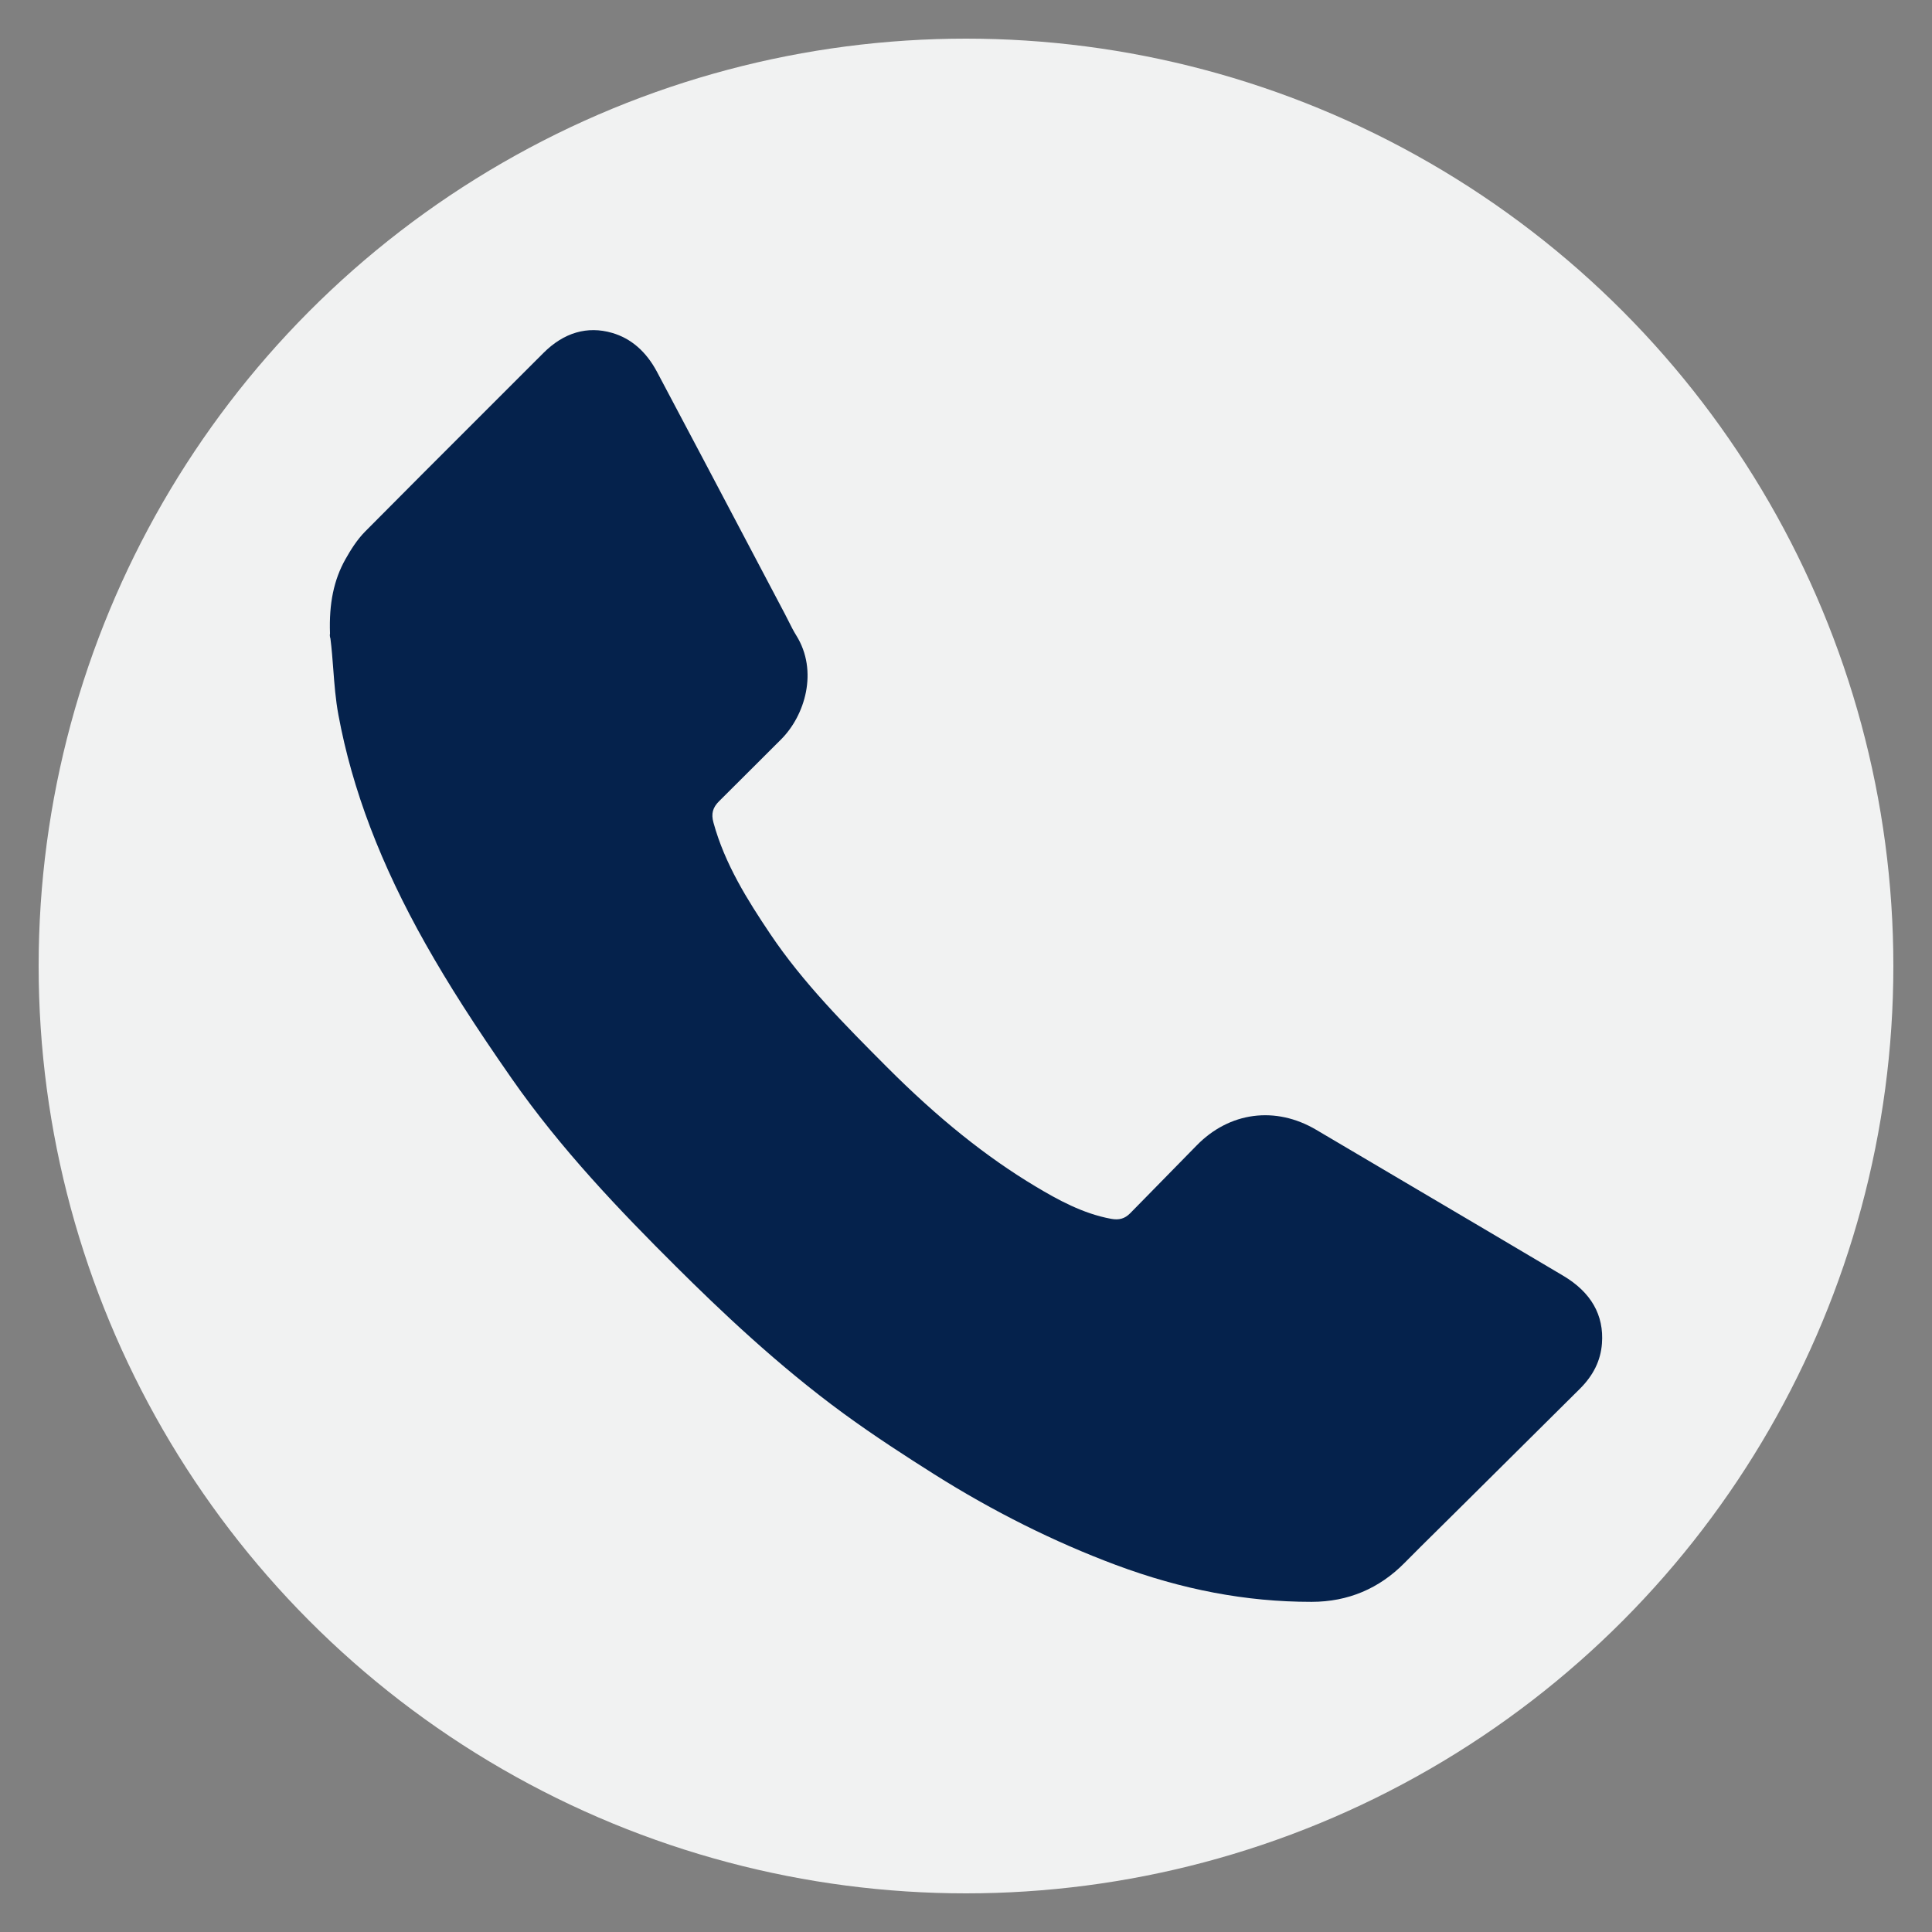
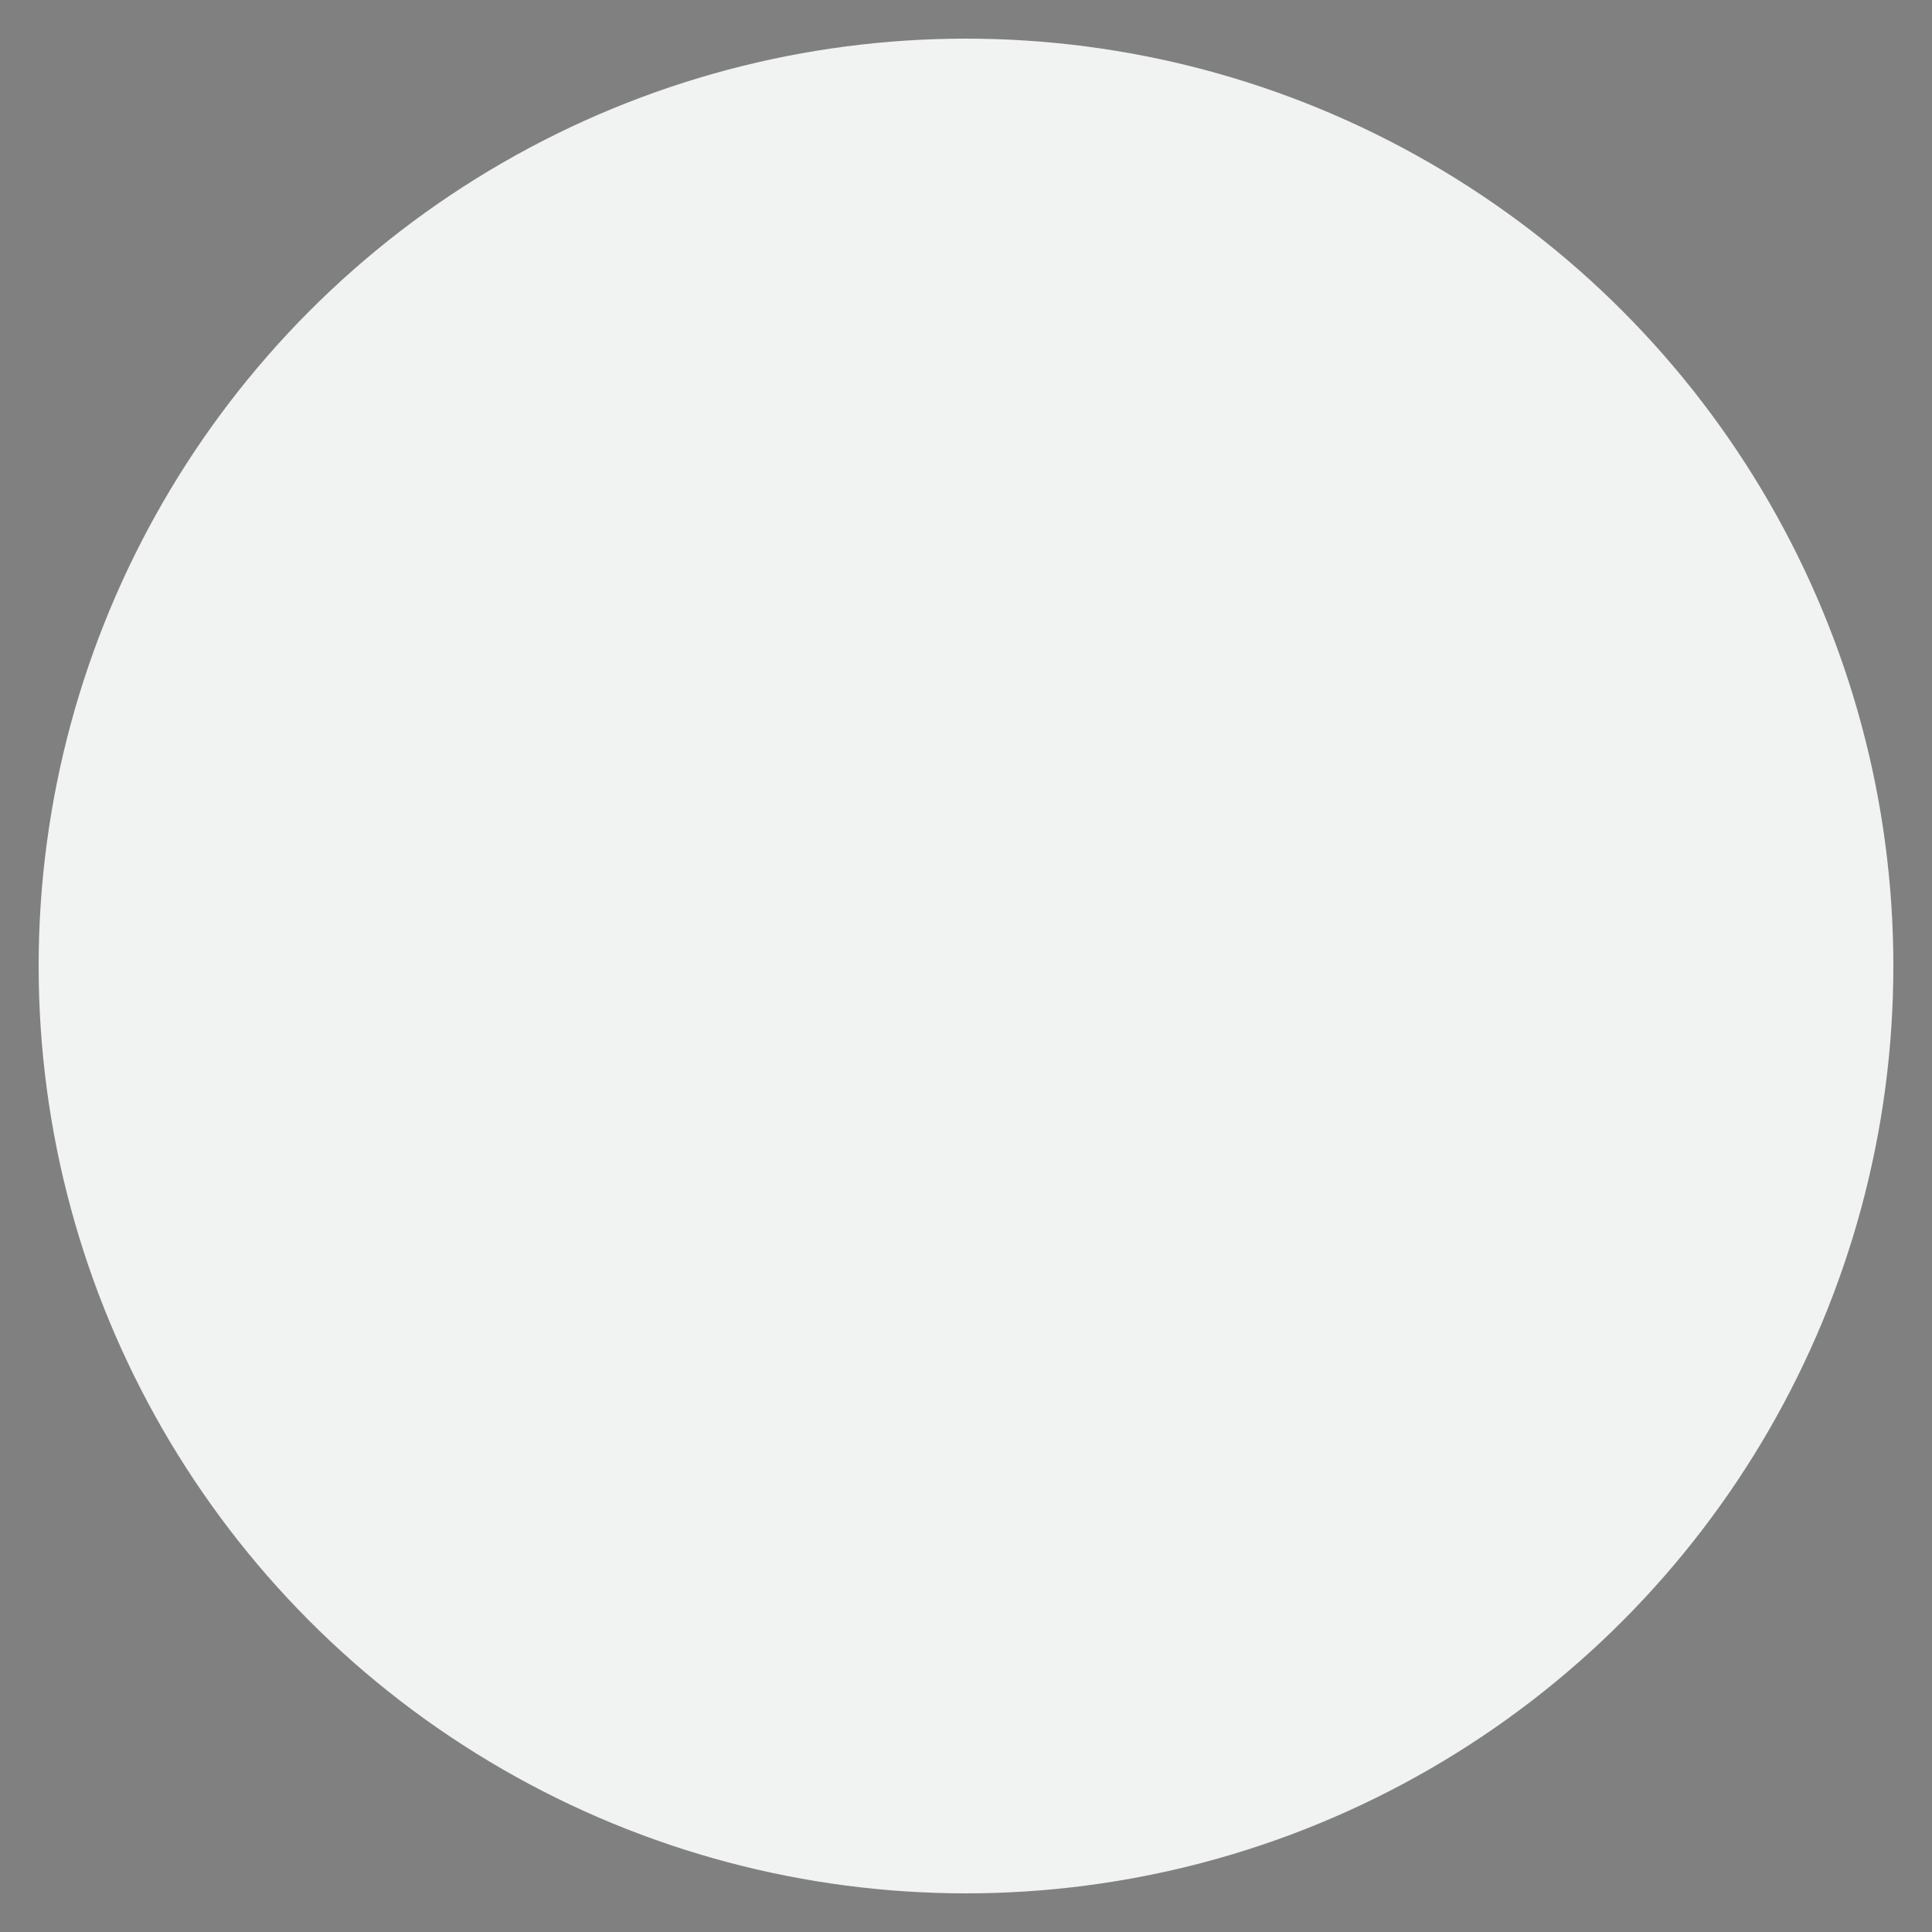
<svg xmlns="http://www.w3.org/2000/svg" width="100" height="100" viewBox="0 0 100 100">
  <rect x="0" y="0" width="100" height="100" fill="#808080" stroke="none" />
  <circle stroke="none" fill="#f1f2f2" r="48%" cx="50%" cy="50%" />
  <g transform="translate(50 50) scale(0.69 0.69) rotate(0) translate(-50 -50)" style="fill:#05224c">
    <svg fill="#05224c" version="1.1" x="0px" y="0px" viewBox="-17.5 -17.5 100 100" enable-background="new -17.5 -17.5 100 100" xml:space="preserve">
-       <path d="M77.297,55.734c-3.789-2.249-7.583-4.487-11.378-6.726l-7.148-4.22c-3.053-1.804-6.512-1.348-8.974,1.179  c-1.262,1.293-2.527,2.582-3.794,3.871l-1.187,1.209c-0.409,0.417-0.846,0.525-1.421,0.42c-2.136-0.388-4.042-1.452-5.661-2.42  c-3.711-2.219-7.349-5.137-11.189-8.989c-3.081-3.092-6.268-6.289-8.737-9.972c-1.685-2.512-3.401-5.226-4.255-8.353  c-0.179-0.657-0.054-1.12,0.43-1.599c0.845-0.835,1.684-1.675,2.523-2.515c0.701-0.702,1.403-1.404,2.107-2.103  c1.808-1.792,2.826-5.141,1.152-7.817c-0.211-0.337-0.389-0.694-0.567-1.05c-0.091-0.182-0.182-0.363-0.276-0.542l-2.506-4.751  c-2.36-4.477-4.721-8.954-7.095-13.424c-0.811-1.525-1.942-2.509-3.364-2.923c-1.863-0.542-3.626-0.027-5.161,1.51l-4.538,4.537  c-2.946,2.943-5.893,5.887-8.824,8.845c-0.63,0.636-1.104,1.409-1.483,2.081c-0.871,1.544-1.241,3.319-1.16,5.577  c-0.009,0.05-0.014,0.101-0.012,0.153c0.002,0.077,0.018,0.152,0.044,0.224c0.097,0.759,0.156,1.54,0.213,2.296  c0.085,1.122,0.172,2.282,0.385,3.428c1.037,5.604,3.179,11.229,6.546,17.196c1.701,3.013,3.691,6.124,6.454,10.085  c3.69,5.294,8.115,9.917,12.347,14.125c3.237,3.218,7.59,7.378,12.551,11.006c2.329,1.702,4.735,3.253,6.782,4.545  c4.429,2.794,9.014,5.084,13.628,6.808c5,1.865,9.793,2.772,14.649,2.772c0.001,0,0.06,0,0.06,0c2.714-0.003,5.059-0.989,6.969-2.93  c0.823-0.836,1.659-1.66,2.494-2.485l2.31-2.288c2.778-2.757,5.558-5.514,8.334-8.274c1.02-1.015,1.563-2.125,1.66-3.394  C80.368,58.689,79.39,56.976,77.297,55.734z M58.378,79.448L58.378,79.448L58.378,79.448L58.378,79.448z" />
-     </svg>
+       </svg>
  </g>
</svg>